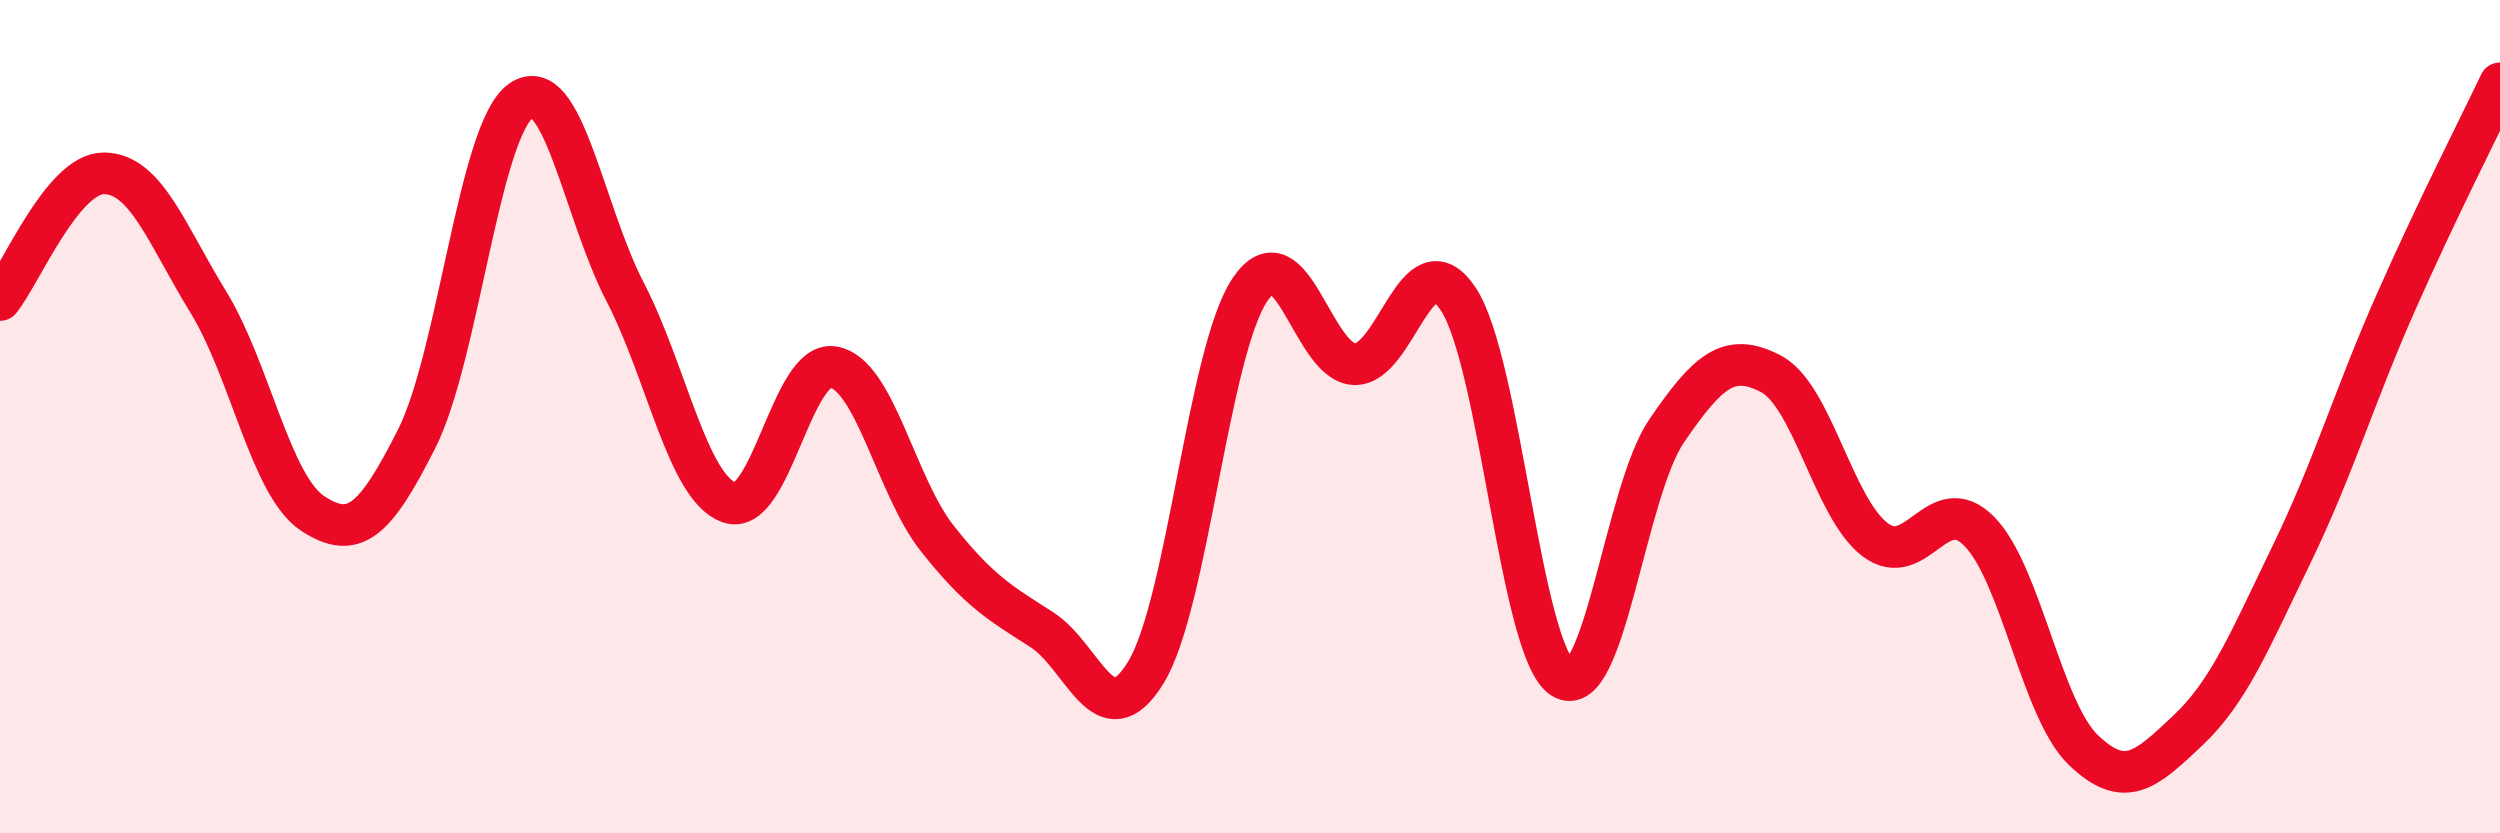
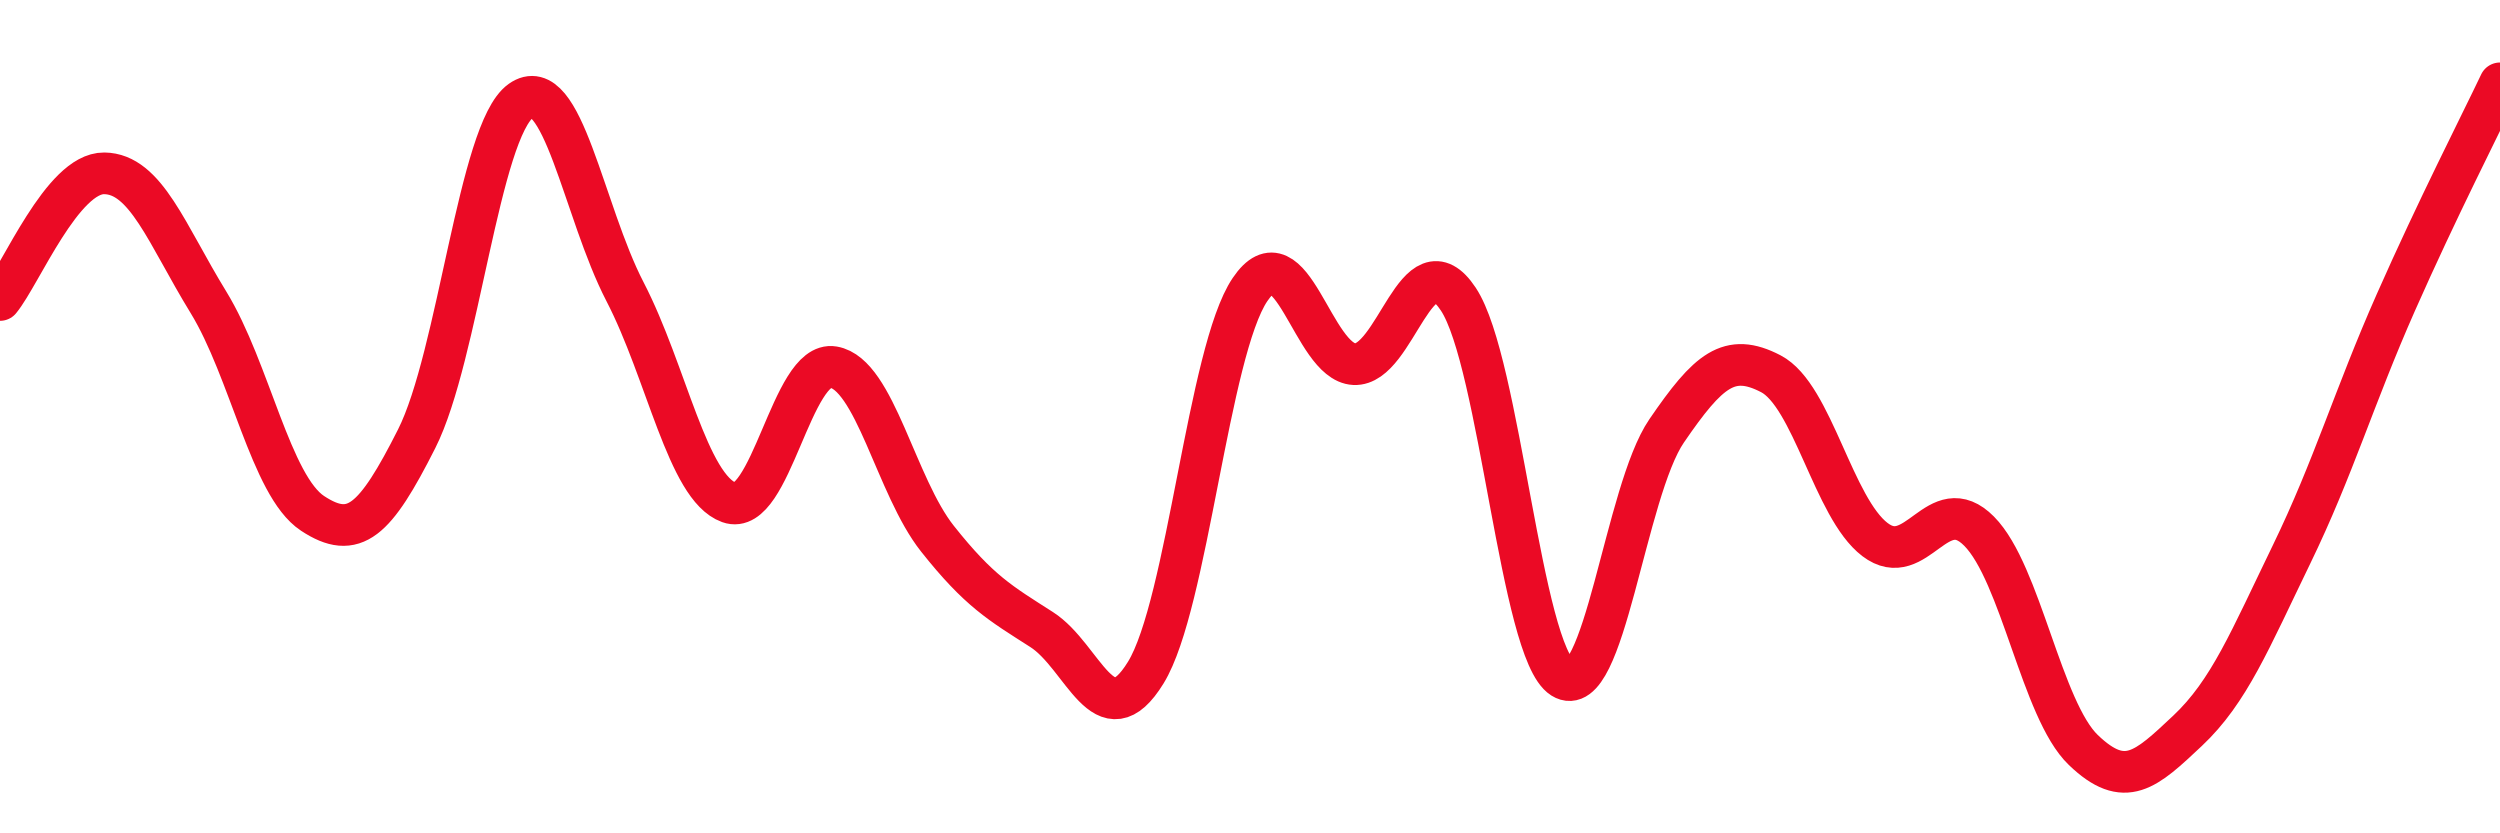
<svg xmlns="http://www.w3.org/2000/svg" width="60" height="20" viewBox="0 0 60 20">
-   <path d="M 0,7.2 C 0.5,6.59 1.5,4.15 2.5,4.16 C 3.5,4.17 4,5.62 5,7.25 C 6,8.88 6.5,11.66 7.5,12.32 C 8.5,12.98 9,12.51 10,10.53 C 11,8.55 11.5,3.13 12.5,2.42 C 13.5,1.71 14,5.07 15,7 C 16,8.93 16.5,11.7 17.5,12.06 C 18.5,12.42 19,8.64 20,8.81 C 21,8.98 21.5,11.67 22.5,12.93 C 23.5,14.19 24,14.47 25,15.11 C 26,15.75 26.5,17.77 27.5,16.14 C 28.5,14.51 29,8.43 30,6.95 C 31,5.47 31.5,8.69 32.5,8.74 C 33.5,8.79 34,5.67 35,7.18 C 36,8.69 36.5,15.64 37.5,16.27 C 38.5,16.9 39,11.8 40,10.34 C 41,8.88 41.5,8.45 42.5,8.97 C 43.5,9.49 44,12.19 45,12.95 C 46,13.71 46.5,11.74 47.5,12.75 C 48.5,13.76 49,17.04 50,18 C 51,18.96 51.5,18.48 52.5,17.54 C 53.5,16.6 54,15.36 55,13.3 C 56,11.24 56.5,9.52 57.5,7.26 C 58.5,5 59.5,3.05 60,2L60 20L0 20Z" fill="#EB0A25" opacity="0.1" stroke-linecap="round" stroke-linejoin="round" />
  <path d="M 0,7.2 C 0.5,6.59 1.5,4.15 2.5,4.16 C 3.5,4.17 4,5.62 5,7.25 C 6,8.88 6.5,11.66 7.5,12.32 C 8.5,12.98 9,12.51 10,10.53 C 11,8.55 11.5,3.13 12.5,2.42 C 13.5,1.71 14,5.07 15,7 C 16,8.93 16.5,11.7 17.5,12.06 C 18.5,12.42 19,8.64 20,8.81 C 21,8.98 21.5,11.67 22.5,12.93 C 23.5,14.19 24,14.47 25,15.11 C 26,15.75 26.5,17.77 27.5,16.14 C 28.5,14.51 29,8.43 30,6.95 C 31,5.47 31.5,8.69 32.5,8.74 C 33.5,8.79 34,5.67 35,7.18 C 36,8.69 36.5,15.64 37.5,16.27 C 38.5,16.9 39,11.8 40,10.34 C 41,8.88 41.5,8.45 42.5,8.97 C 43.5,9.49 44,12.19 45,12.95 C 46,13.71 46.5,11.74 47.5,12.75 C 48.5,13.76 49,17.04 50,18 C 51,18.96 51.5,18.48 52.5,17.54 C 53.5,16.6 54,15.36 55,13.3 C 56,11.24 56.5,9.52 57.5,7.26 C 58.5,5 59.5,3.05 60,2" stroke="#EB0A25" stroke-width="1" fill="none" stroke-linecap="round" stroke-linejoin="round" />
</svg>